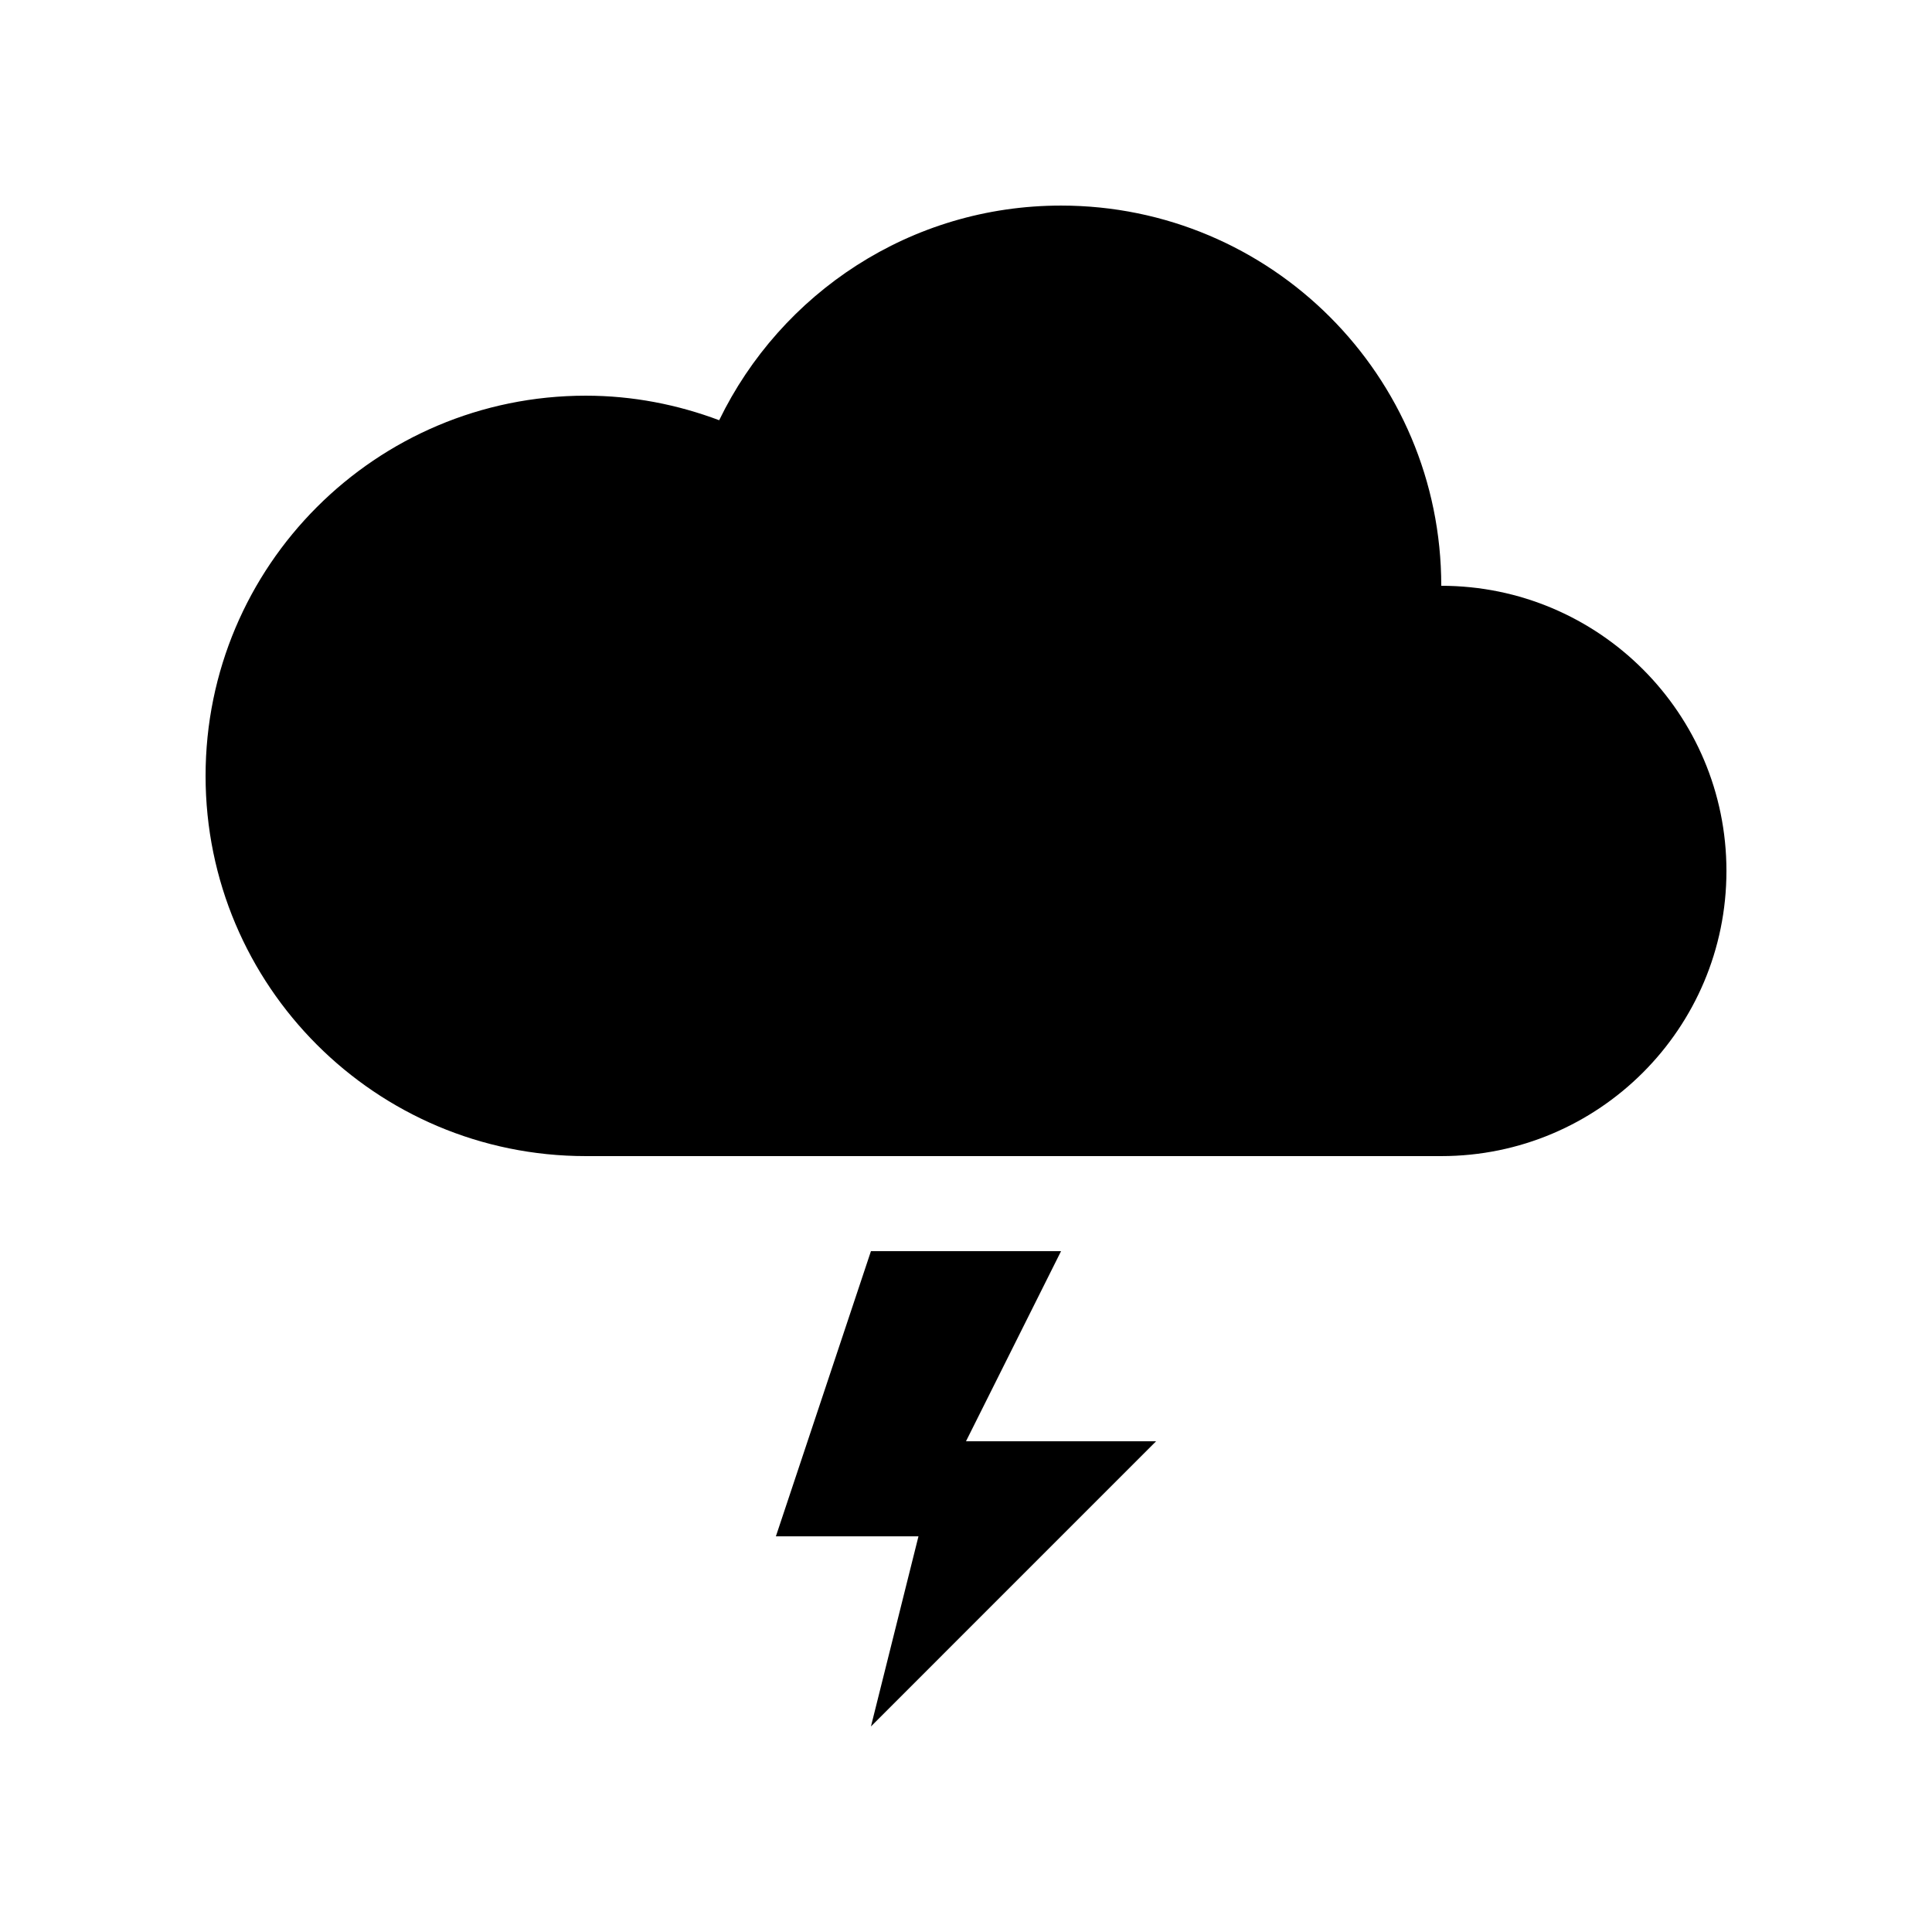
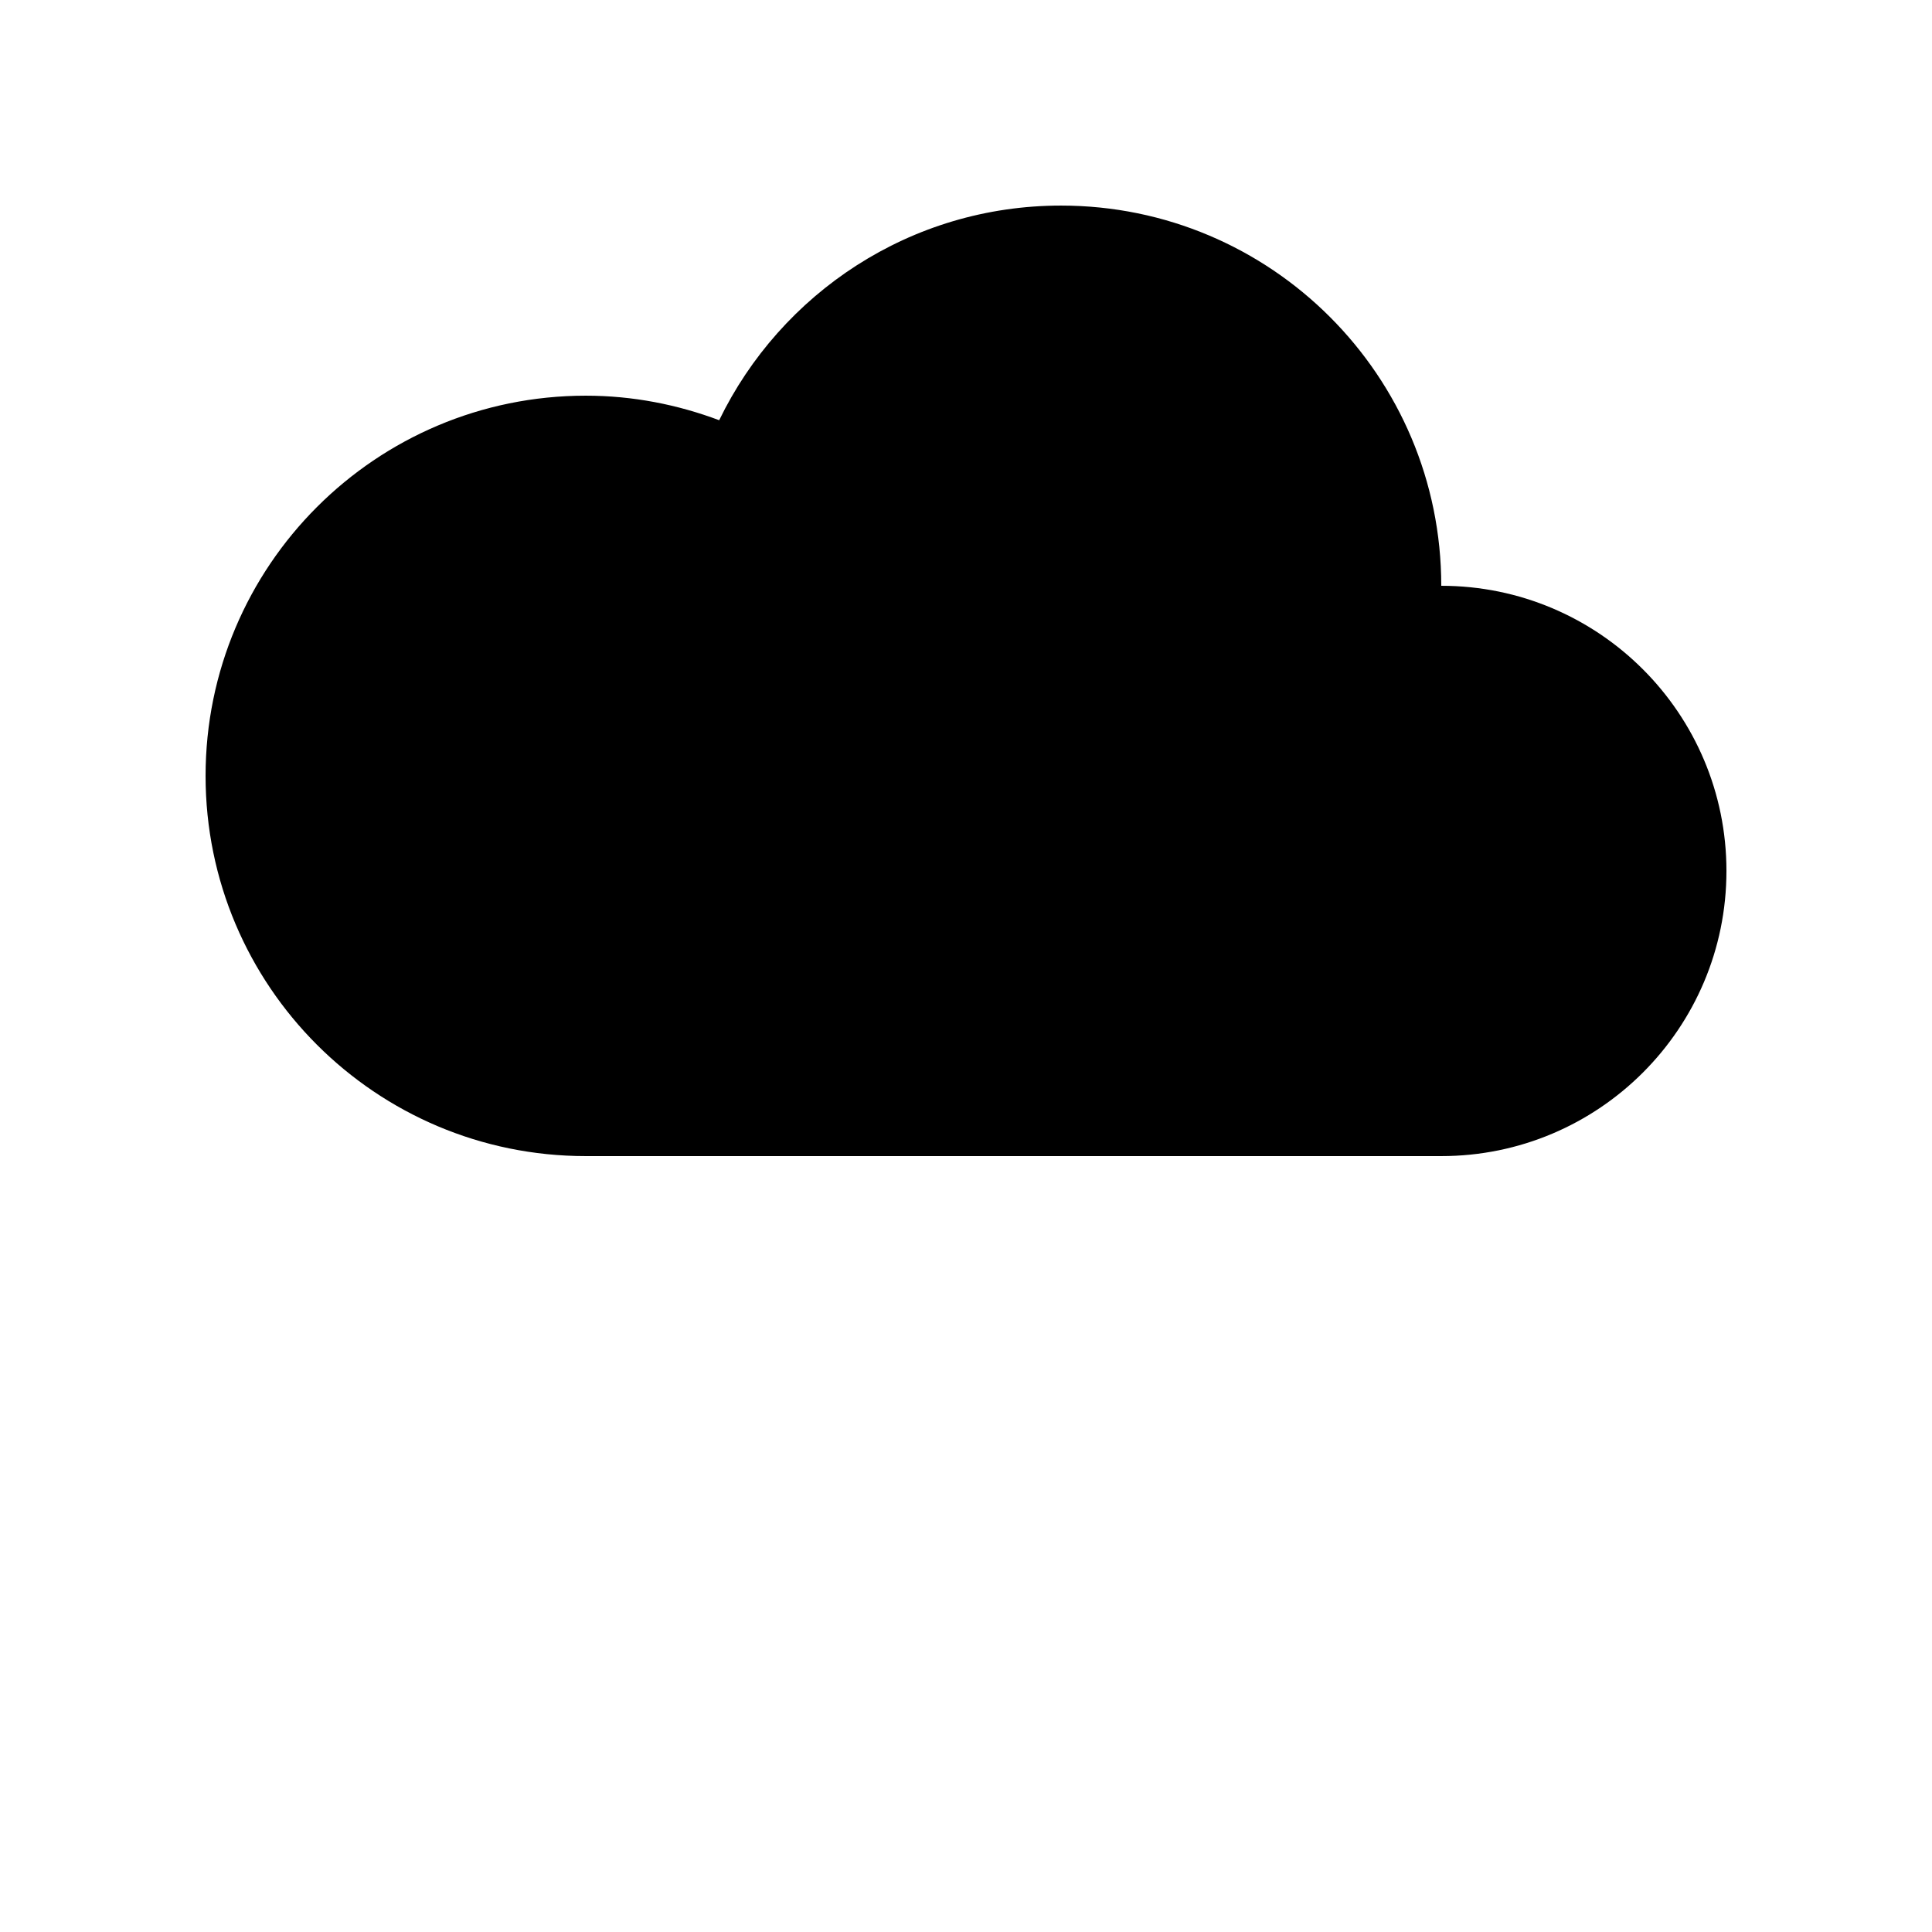
<svg xmlns="http://www.w3.org/2000/svg" fill="#000000" width="800px" height="800px" version="1.1" viewBox="144 144 512 512">
  <g>
    <path d="m525.95 299.24c0-55.652-45.109-100.76-100.76-100.76-39.895 0-74.273 23.242-90.598 56.883-11.016-4.137-22.895-6.504-35.352-6.504-55.652 0-100.76 45.109-100.76 100.76 0 55.652 45.109 100.76 100.76 100.76h226.71c41.738 0 75.574-33.836 75.574-75.57s-33.836-75.57-75.574-75.57z" />
-     <path d="m349.62 551.14h37.785l-12.594 50.383 75.57-75.574h-50.379l25.188-50.379h-50.379z" />
  </g>
</svg>